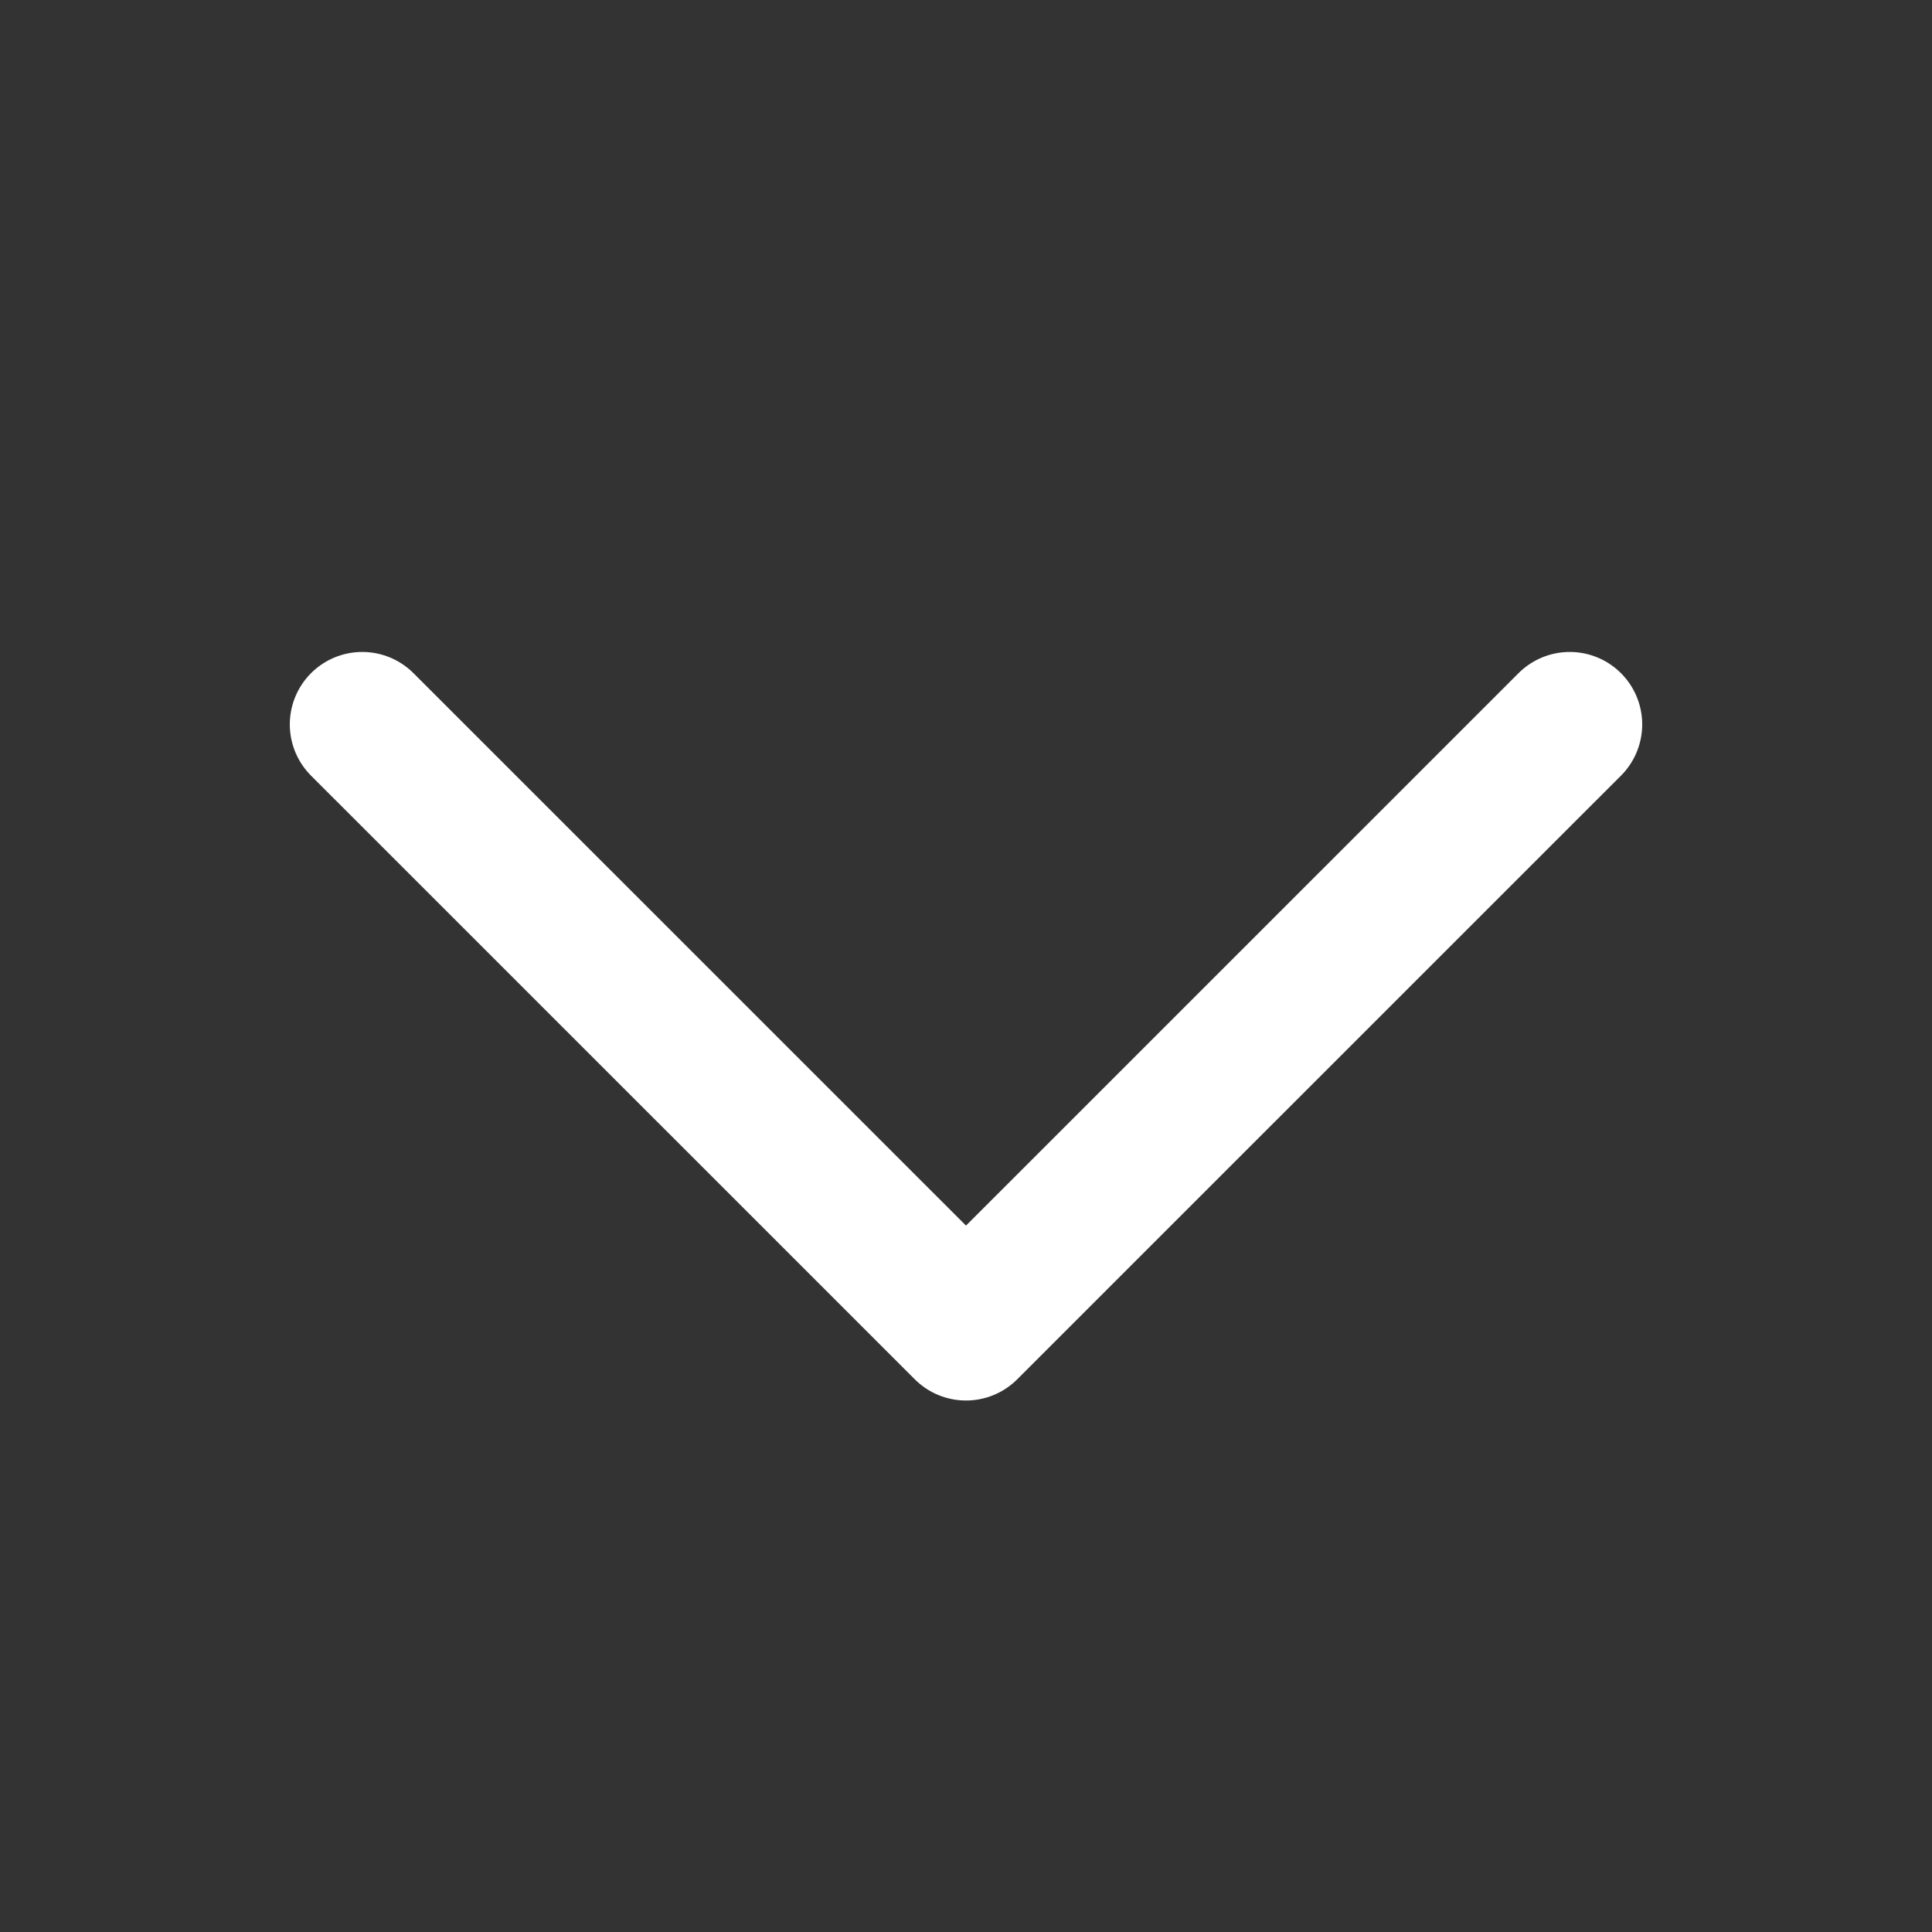
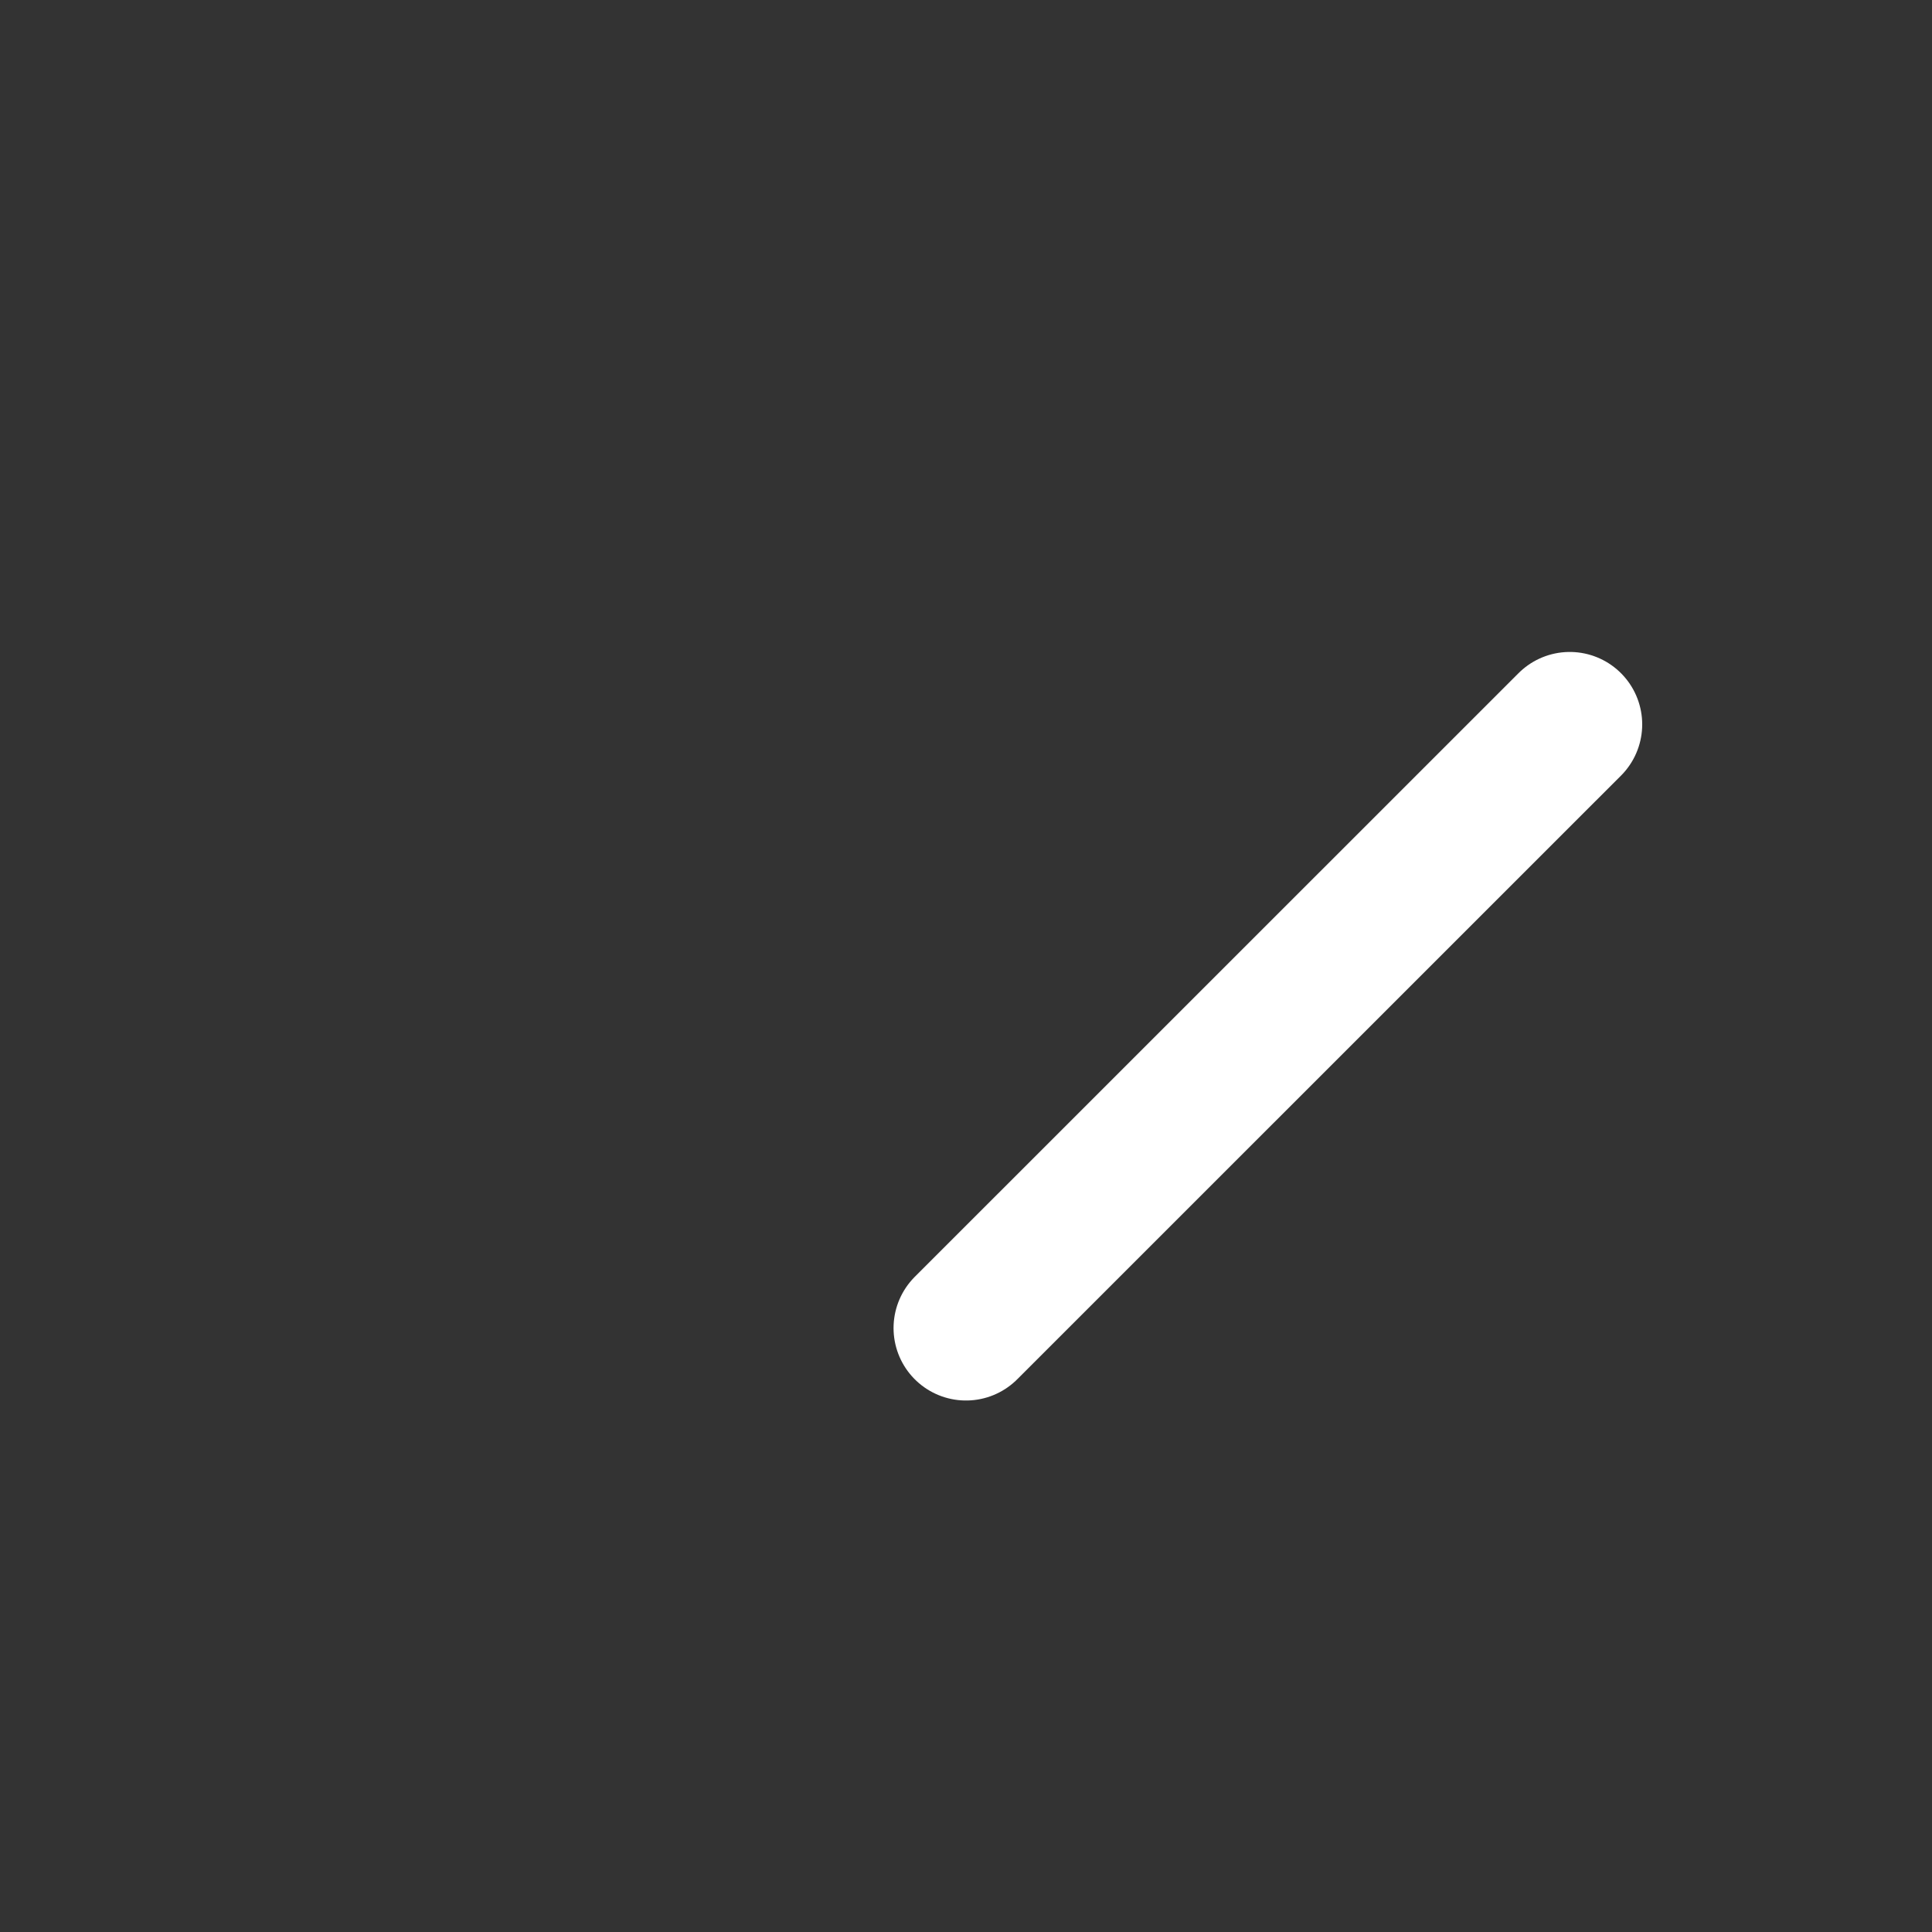
<svg xmlns="http://www.w3.org/2000/svg" width="20" height="20" viewBox="0 0 20 20" fill="none">
  <rect x="0" y="0" width="20" height="20" fill="#333333" stroke="none" />
  <g id="CaretDown/Light">
-     <path id="Vector" d="M16.25 7.499L10 13.748L3.75 7.499" stroke="white" stroke-width="1.5" stroke-linecap="round" stroke-linejoin="round" />
+     <path id="Vector" d="M16.25 7.499L10 13.748" stroke="white" stroke-width="1.5" stroke-linecap="round" stroke-linejoin="round" />
  </g>
</svg>